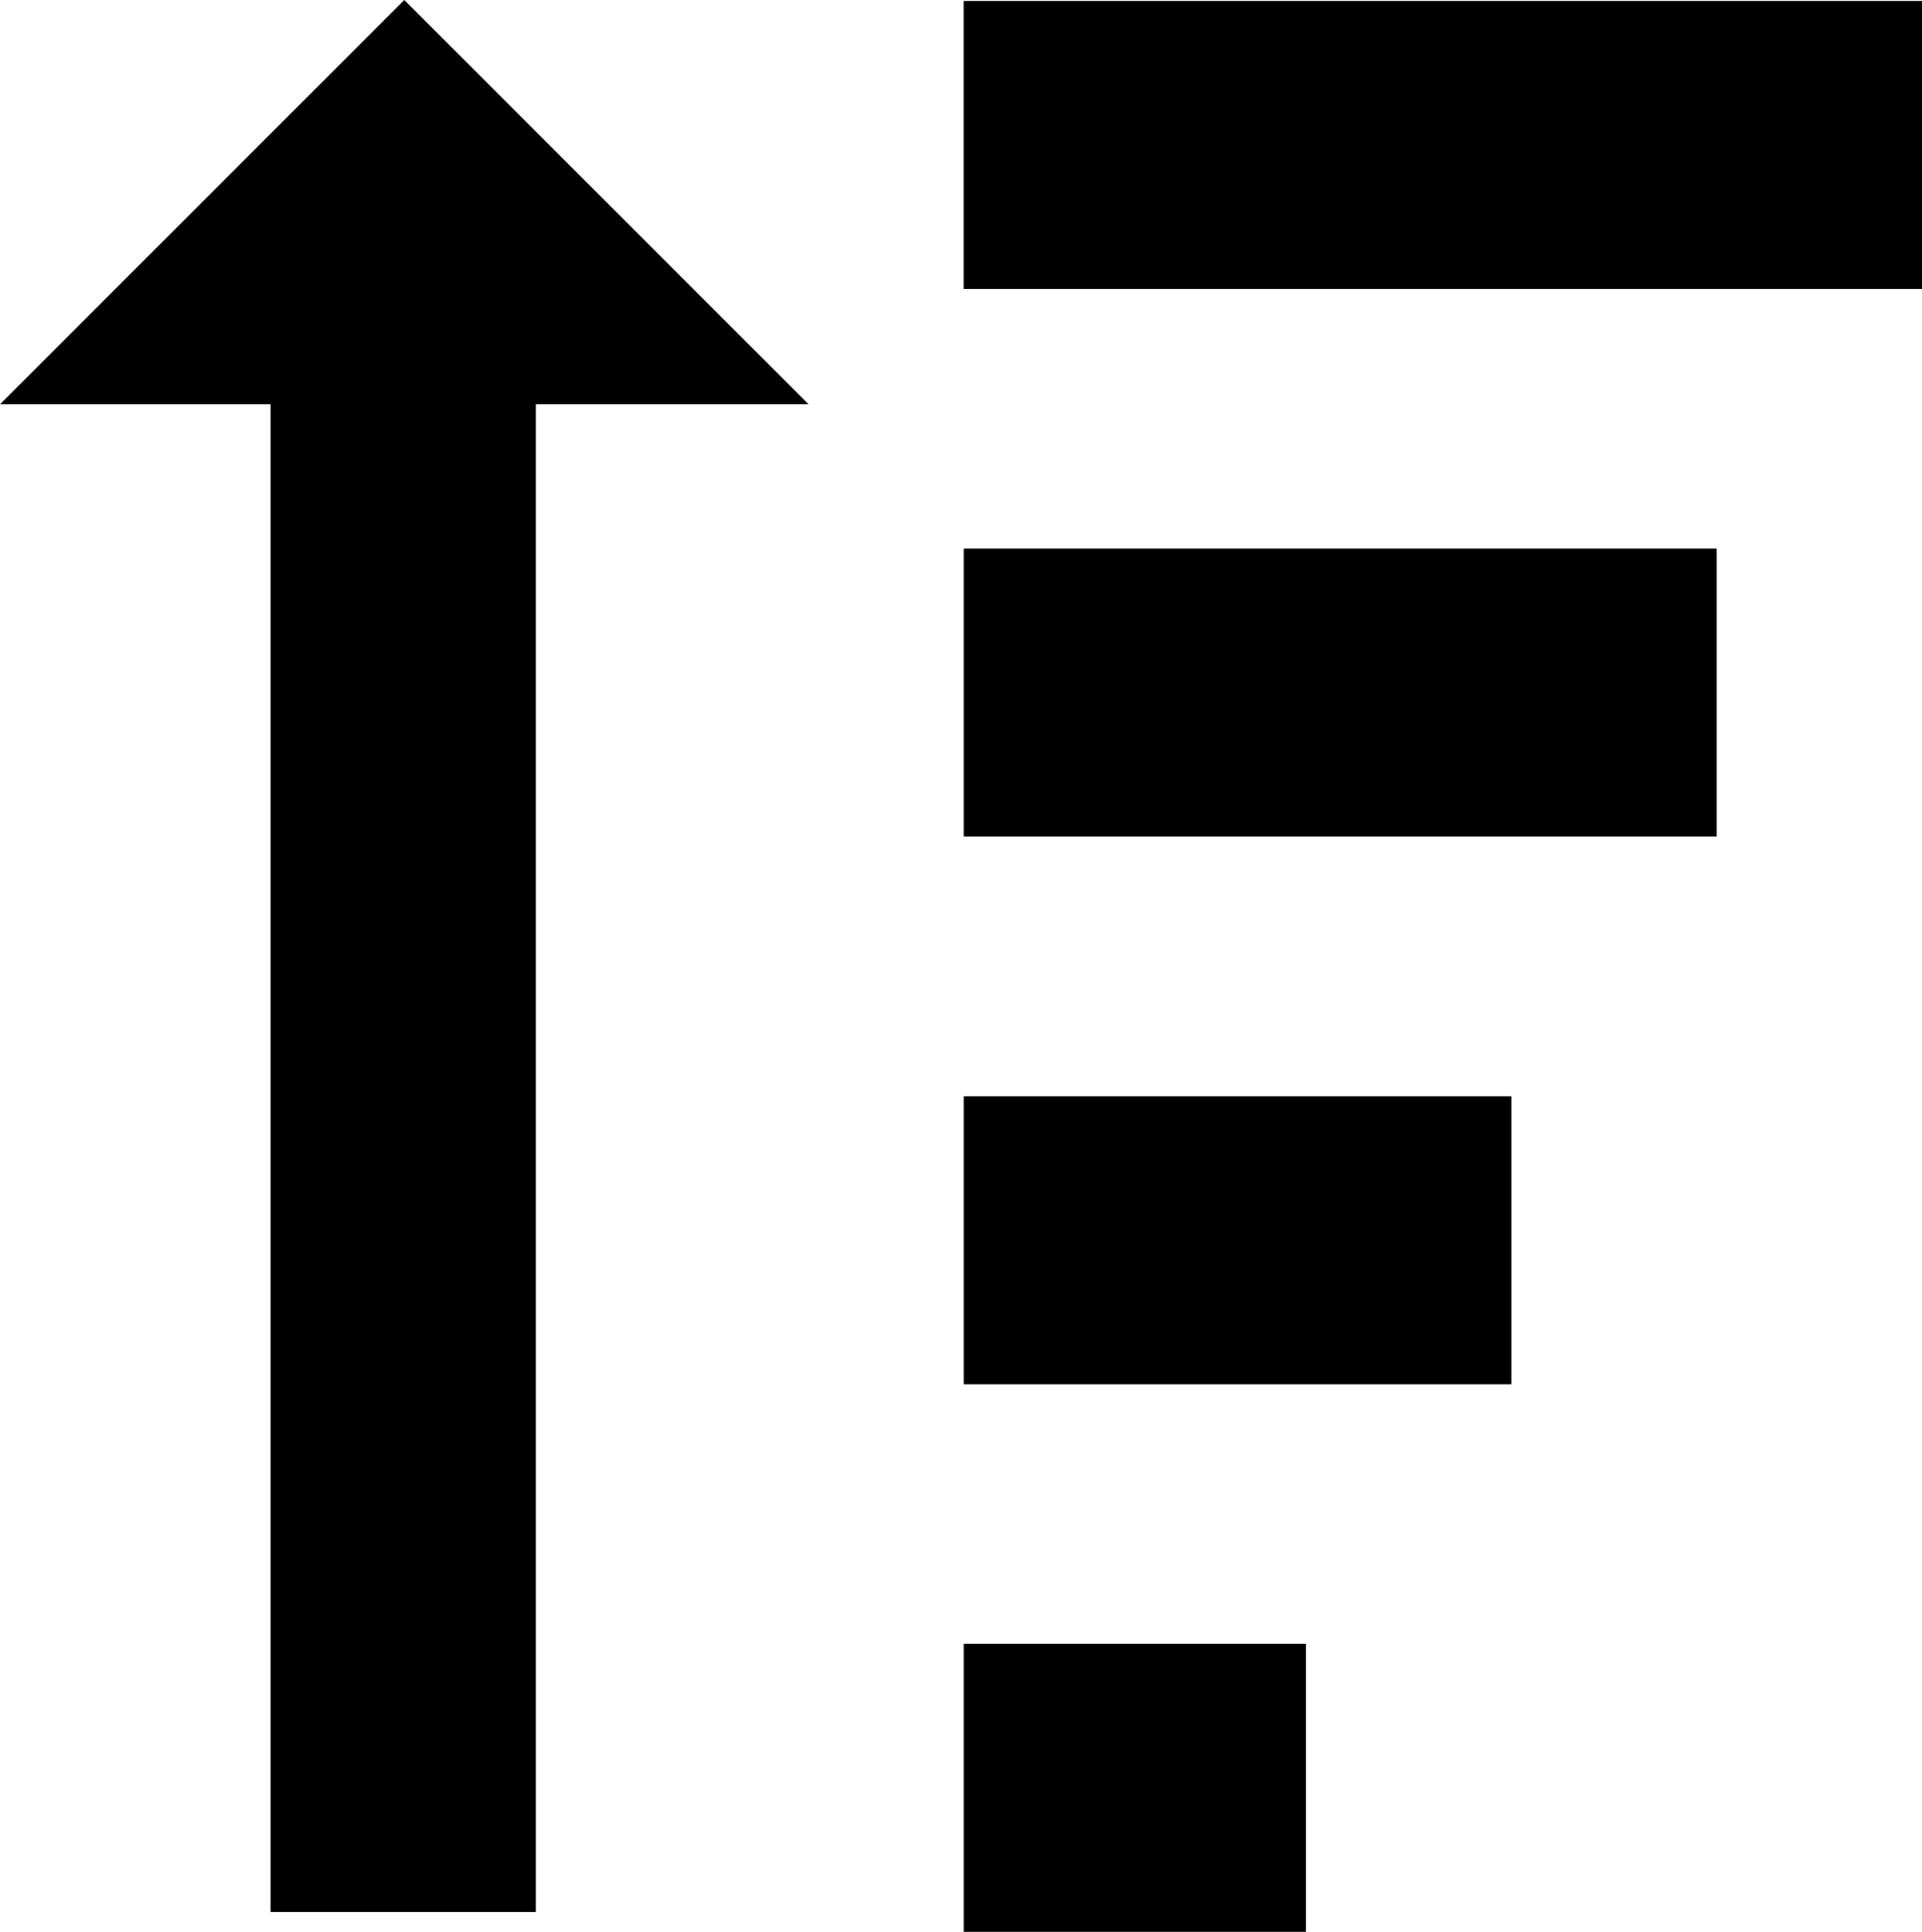
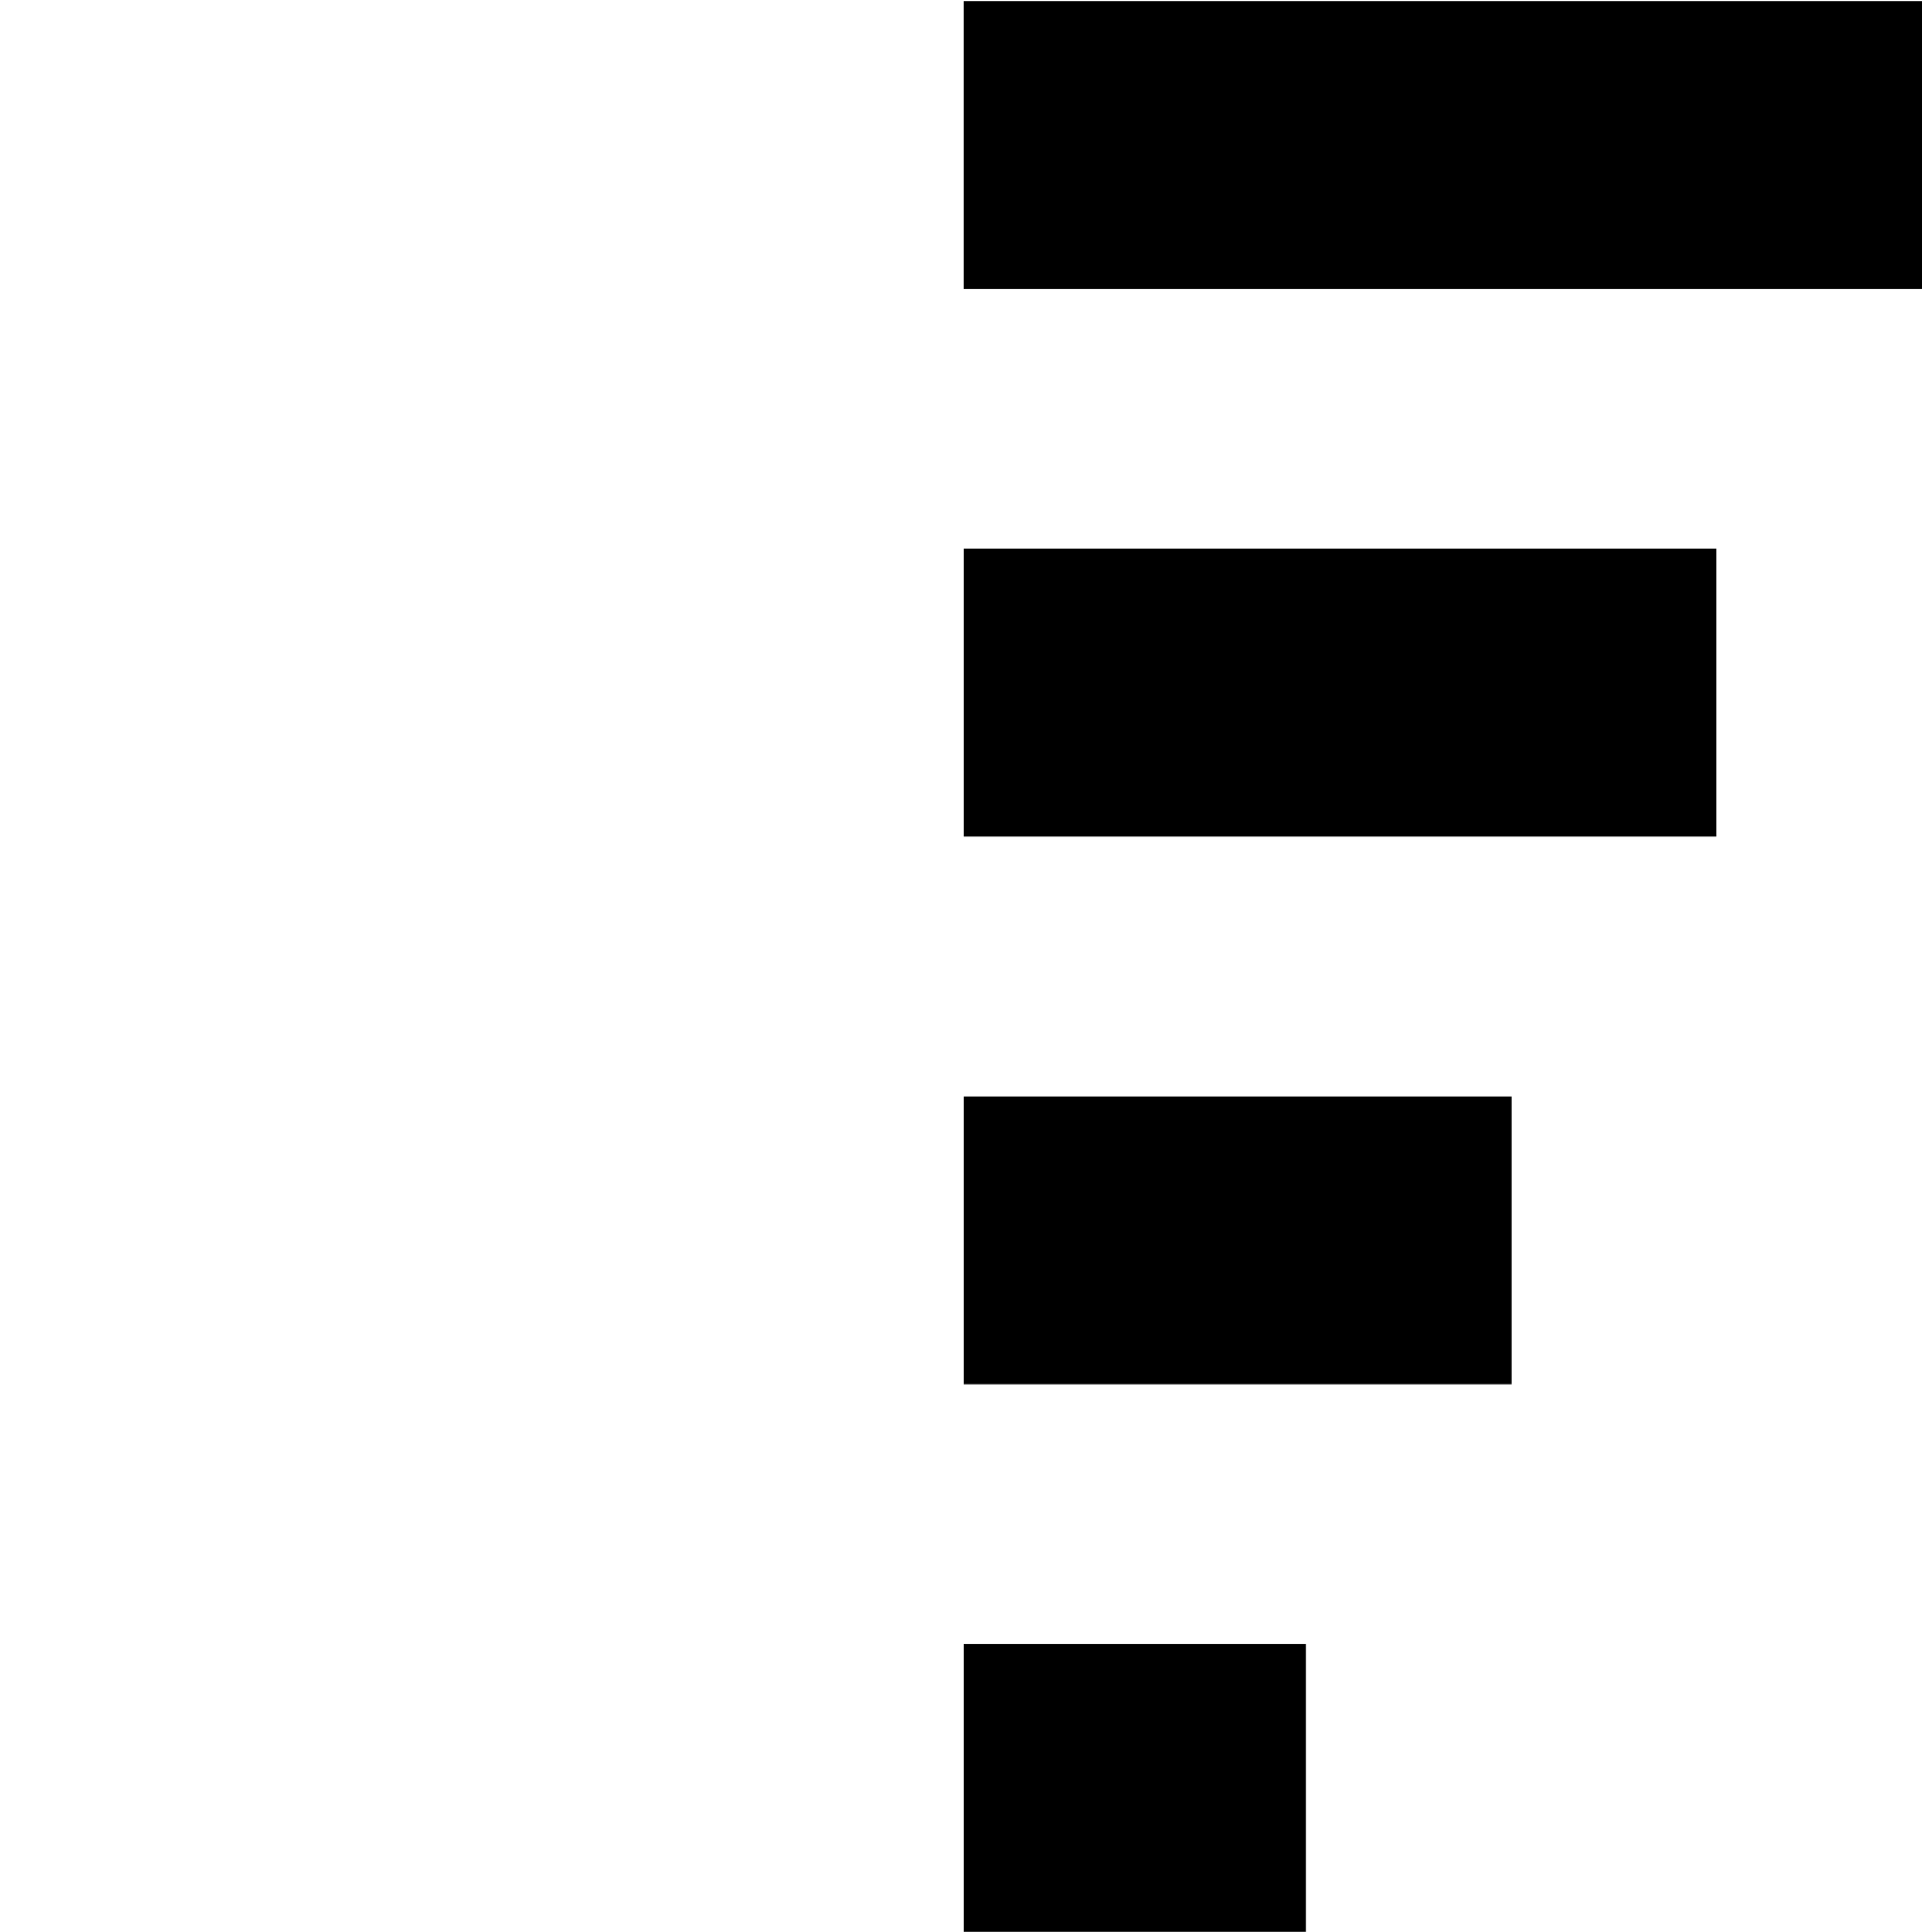
<svg xmlns="http://www.w3.org/2000/svg" version="1.1" id="sort-asc" x="0px" y="0px" width="31.837px" height="32px" viewBox="0 0 31.837 32" style="enable-background:new 0 0 31.837 32;" xml:space="preserve">
-   <path d="M6.697,0l6.697,6.697H8.876V31.67H4.482V6.697H0L6.697,0z" />
  <rect x="15.963" y="27.228" width="5.67" height="4.772" />
  <rect x="15.963" y="18.158" width="9.071" height="4.772" />
  <rect x="15.963" y="9.086" width="12.473" height="4.772" />
  <rect x="15.962" y="0.015" width="15.875" height="4.772" />
</svg>